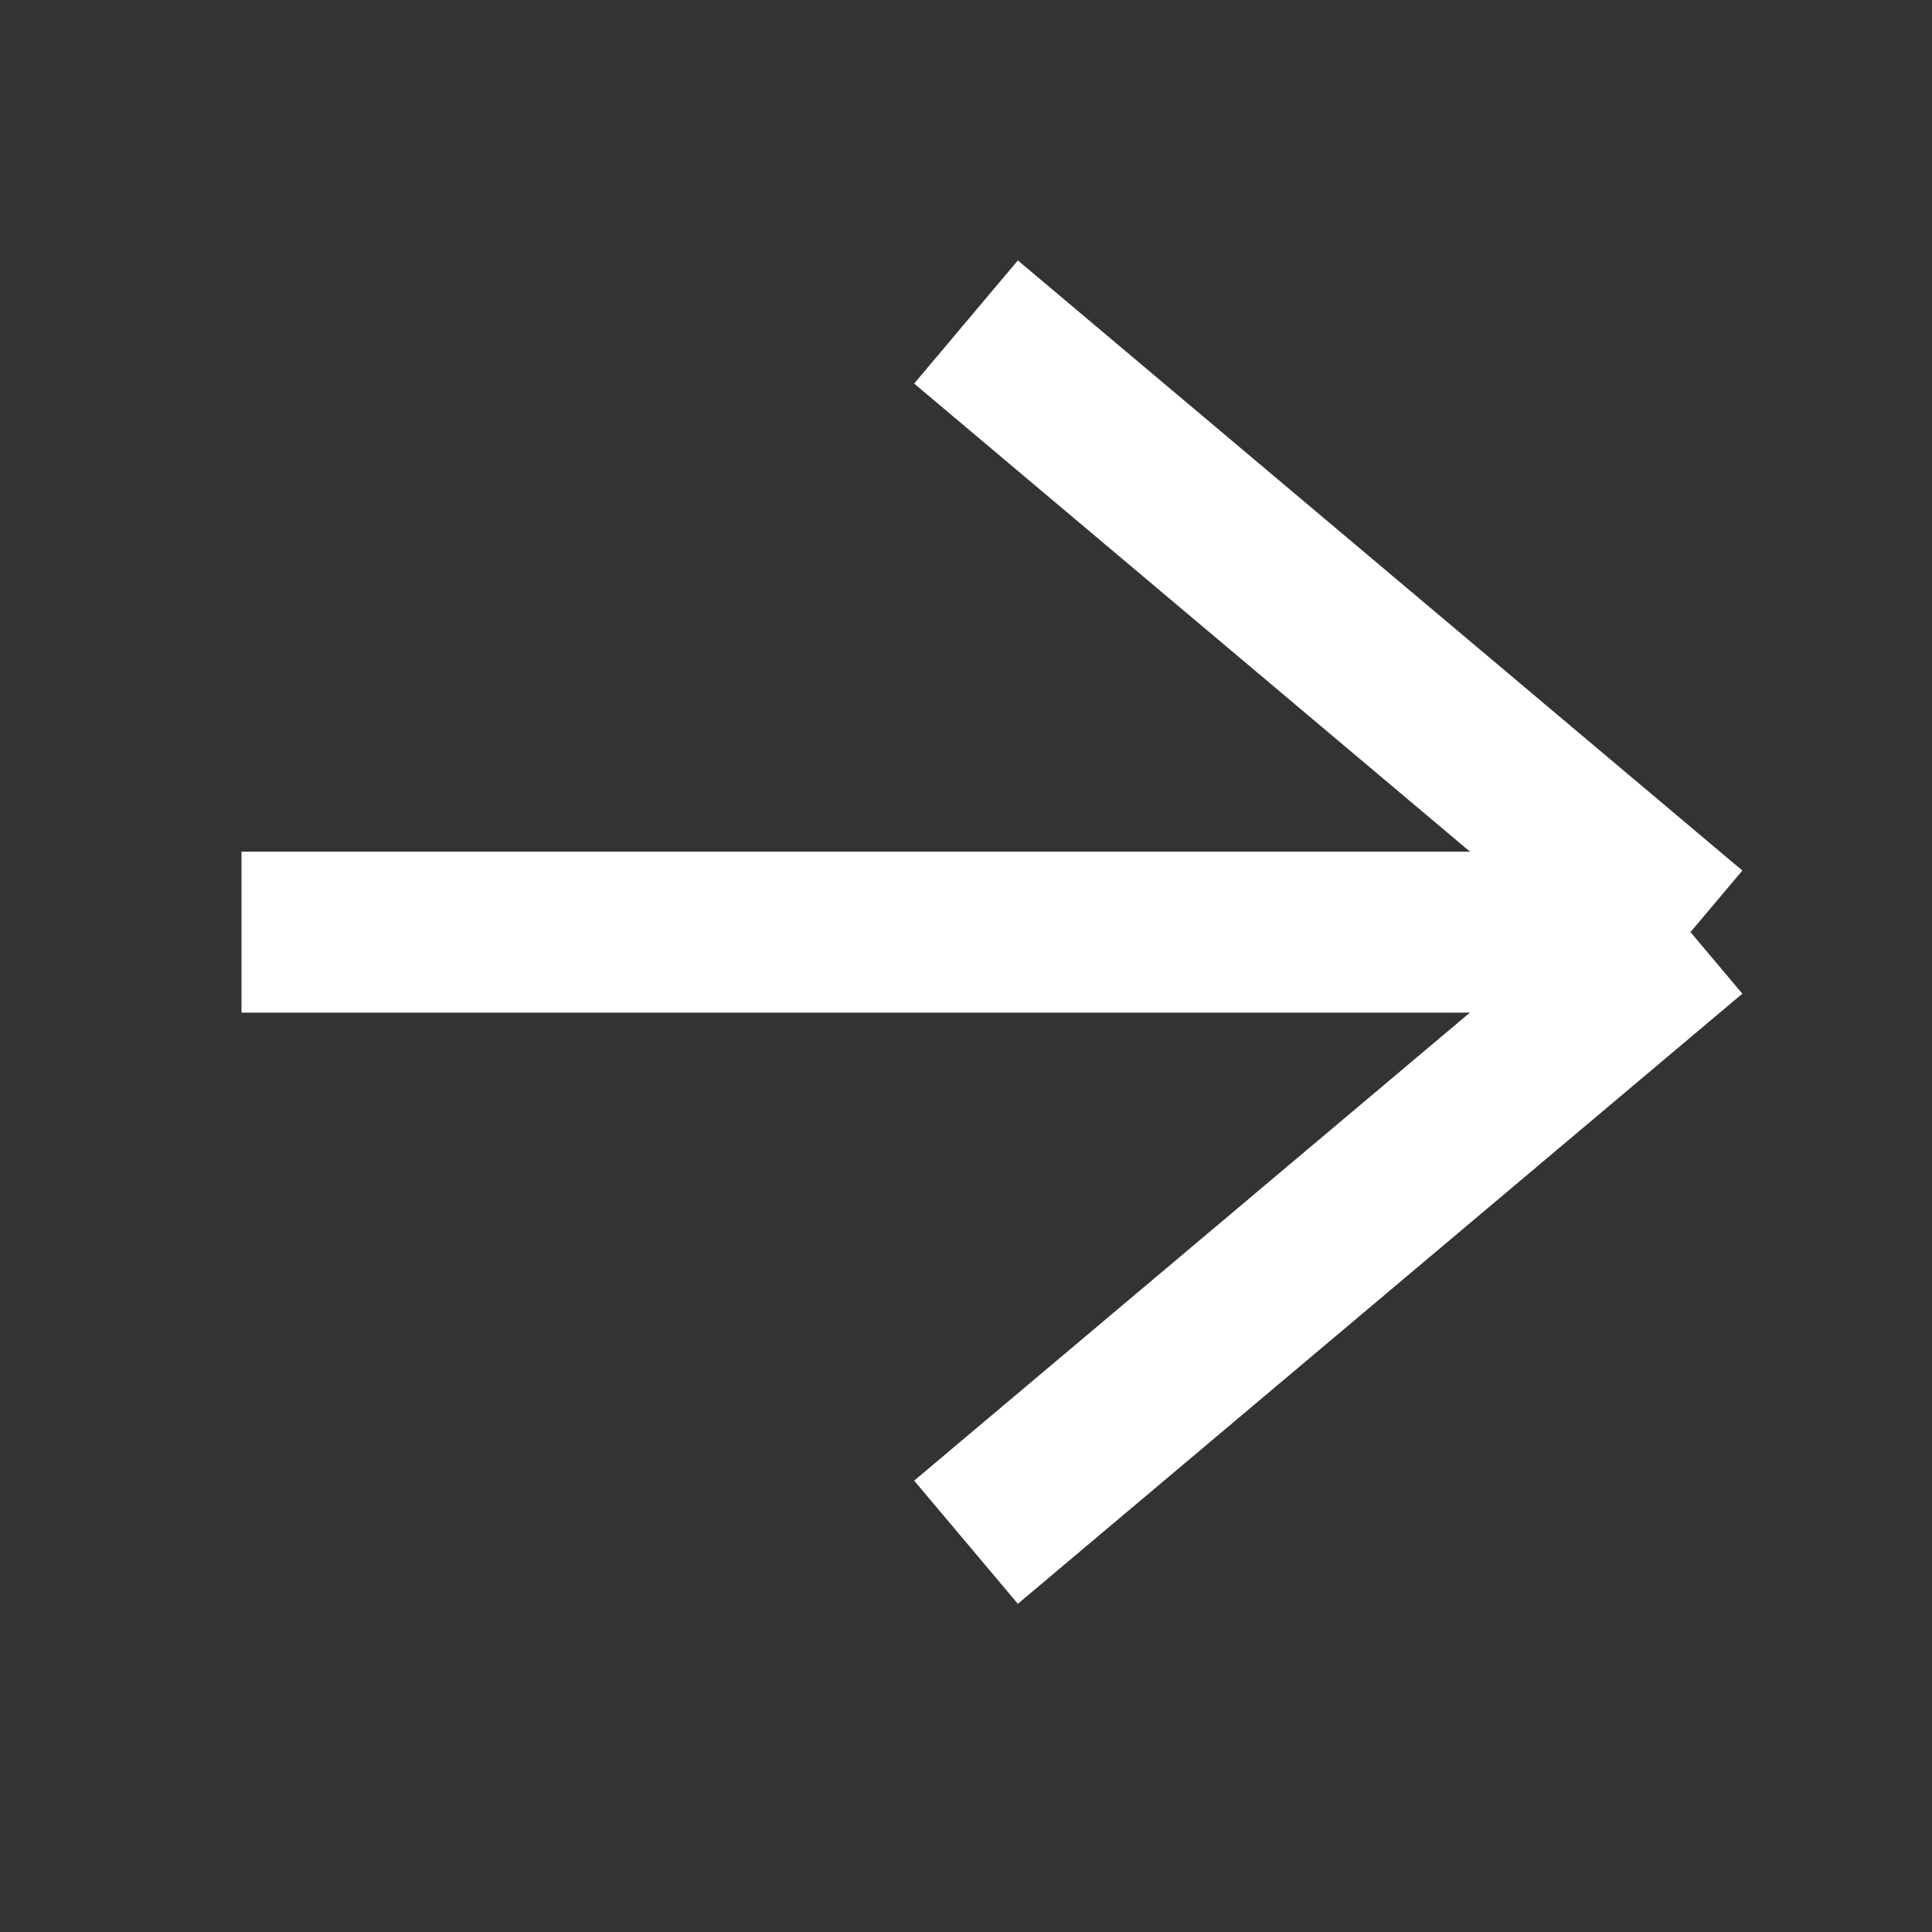
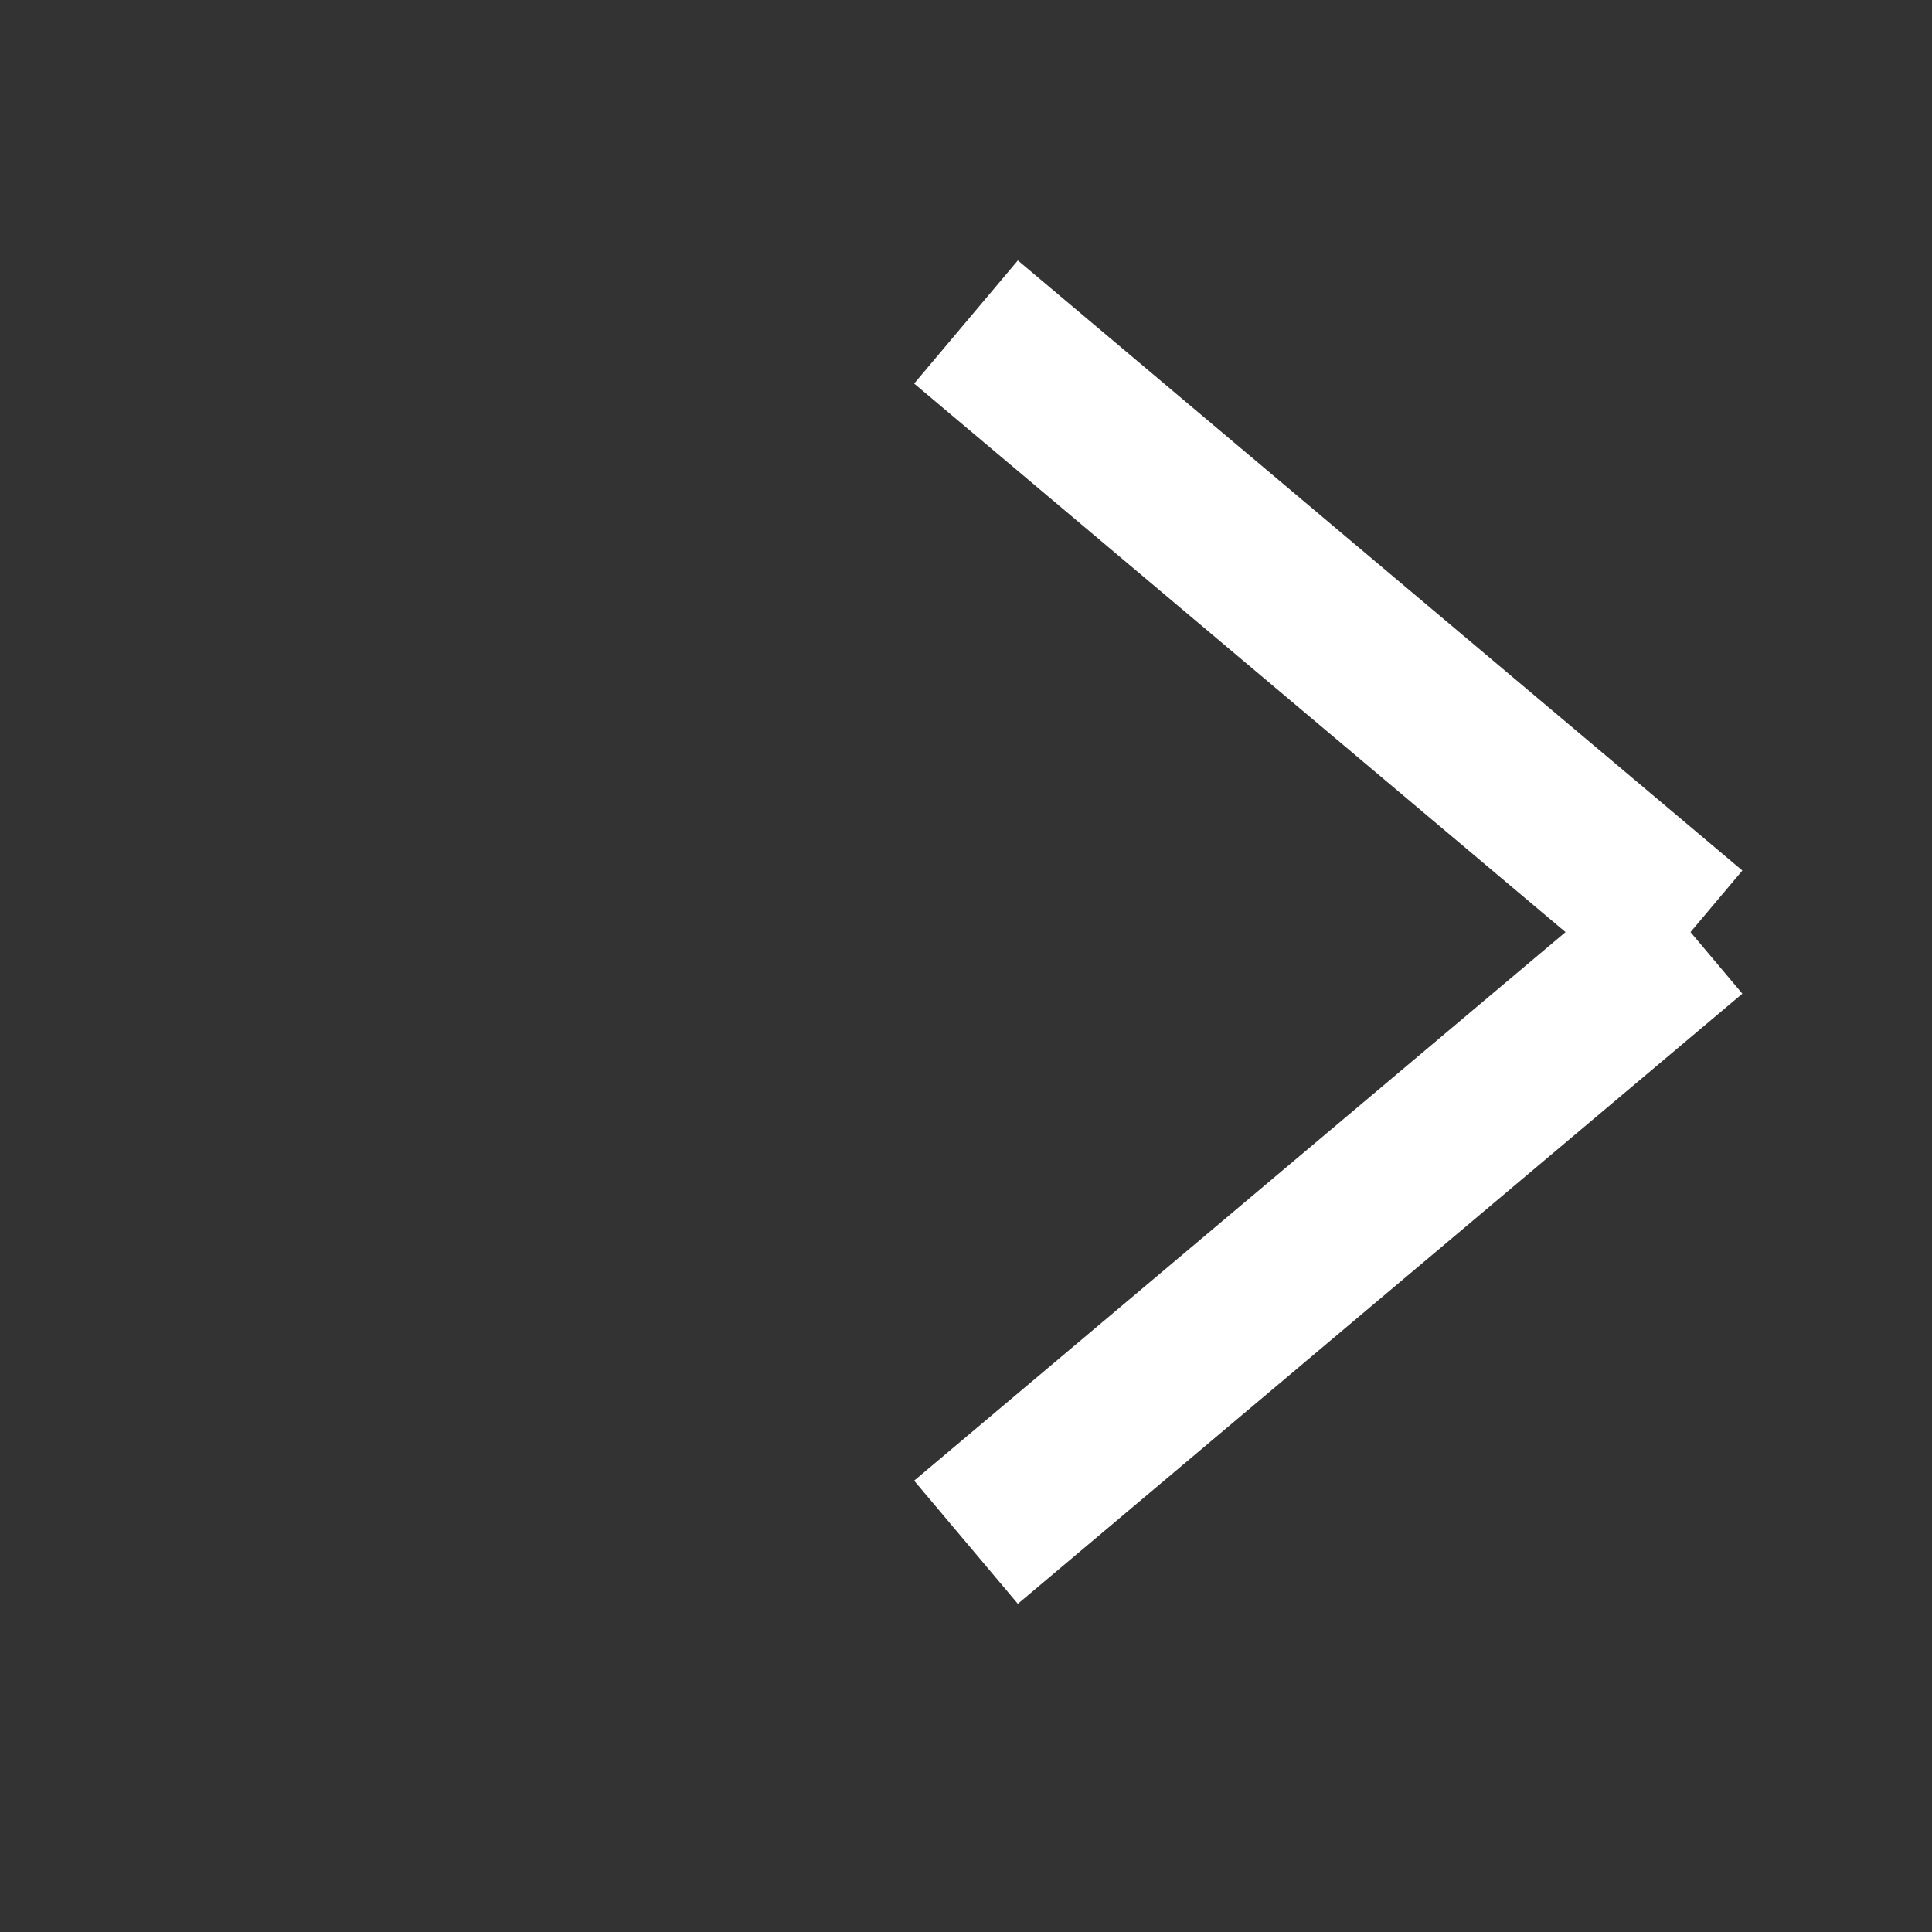
<svg xmlns="http://www.w3.org/2000/svg" width="24" height="24" viewBox="0 0 24 24" fill="none">
  <rect x="0" y="0" width="24" height="24" fill="#333333" stroke="none" />
-   <path d="M3 11.579H21M21 11.579L12 4M21 11.579L12 19.158" stroke="white" stroke-width="2" stroke-linejoin="round" />
+   <path d="M3 11.579M21 11.579L12 4M21 11.579L12 19.158" stroke="white" stroke-width="2" stroke-linejoin="round" />
</svg>